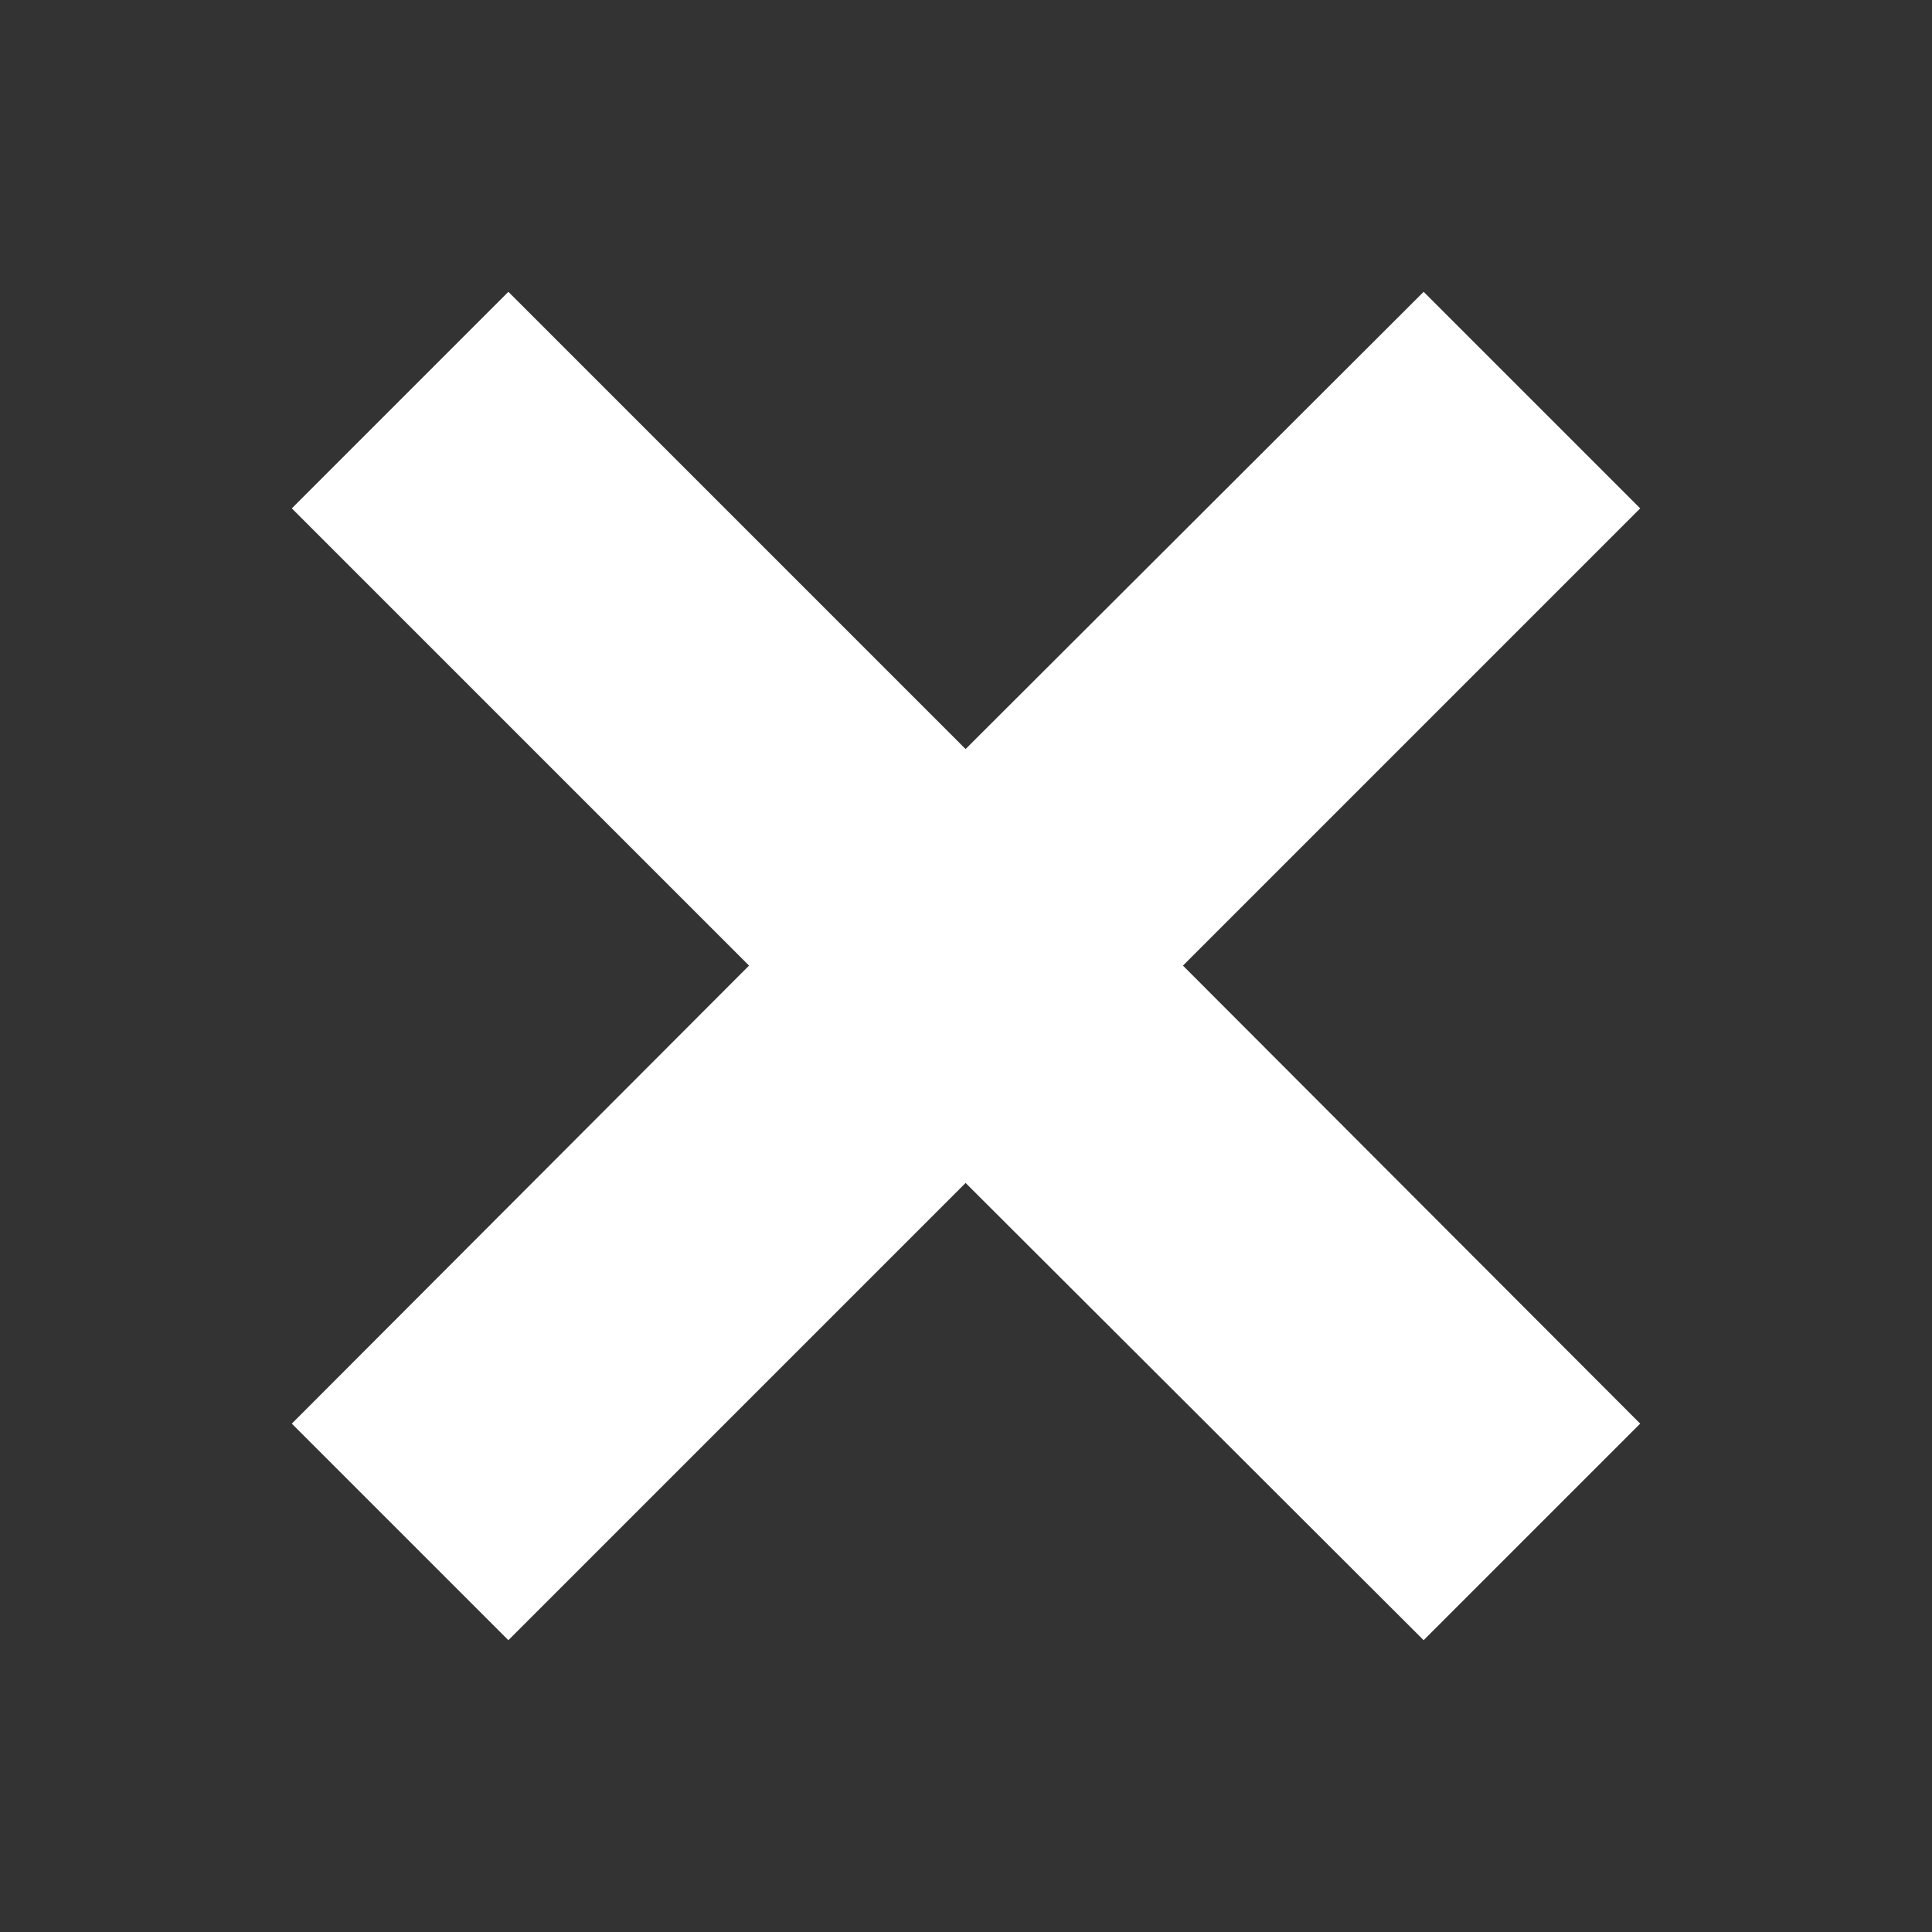
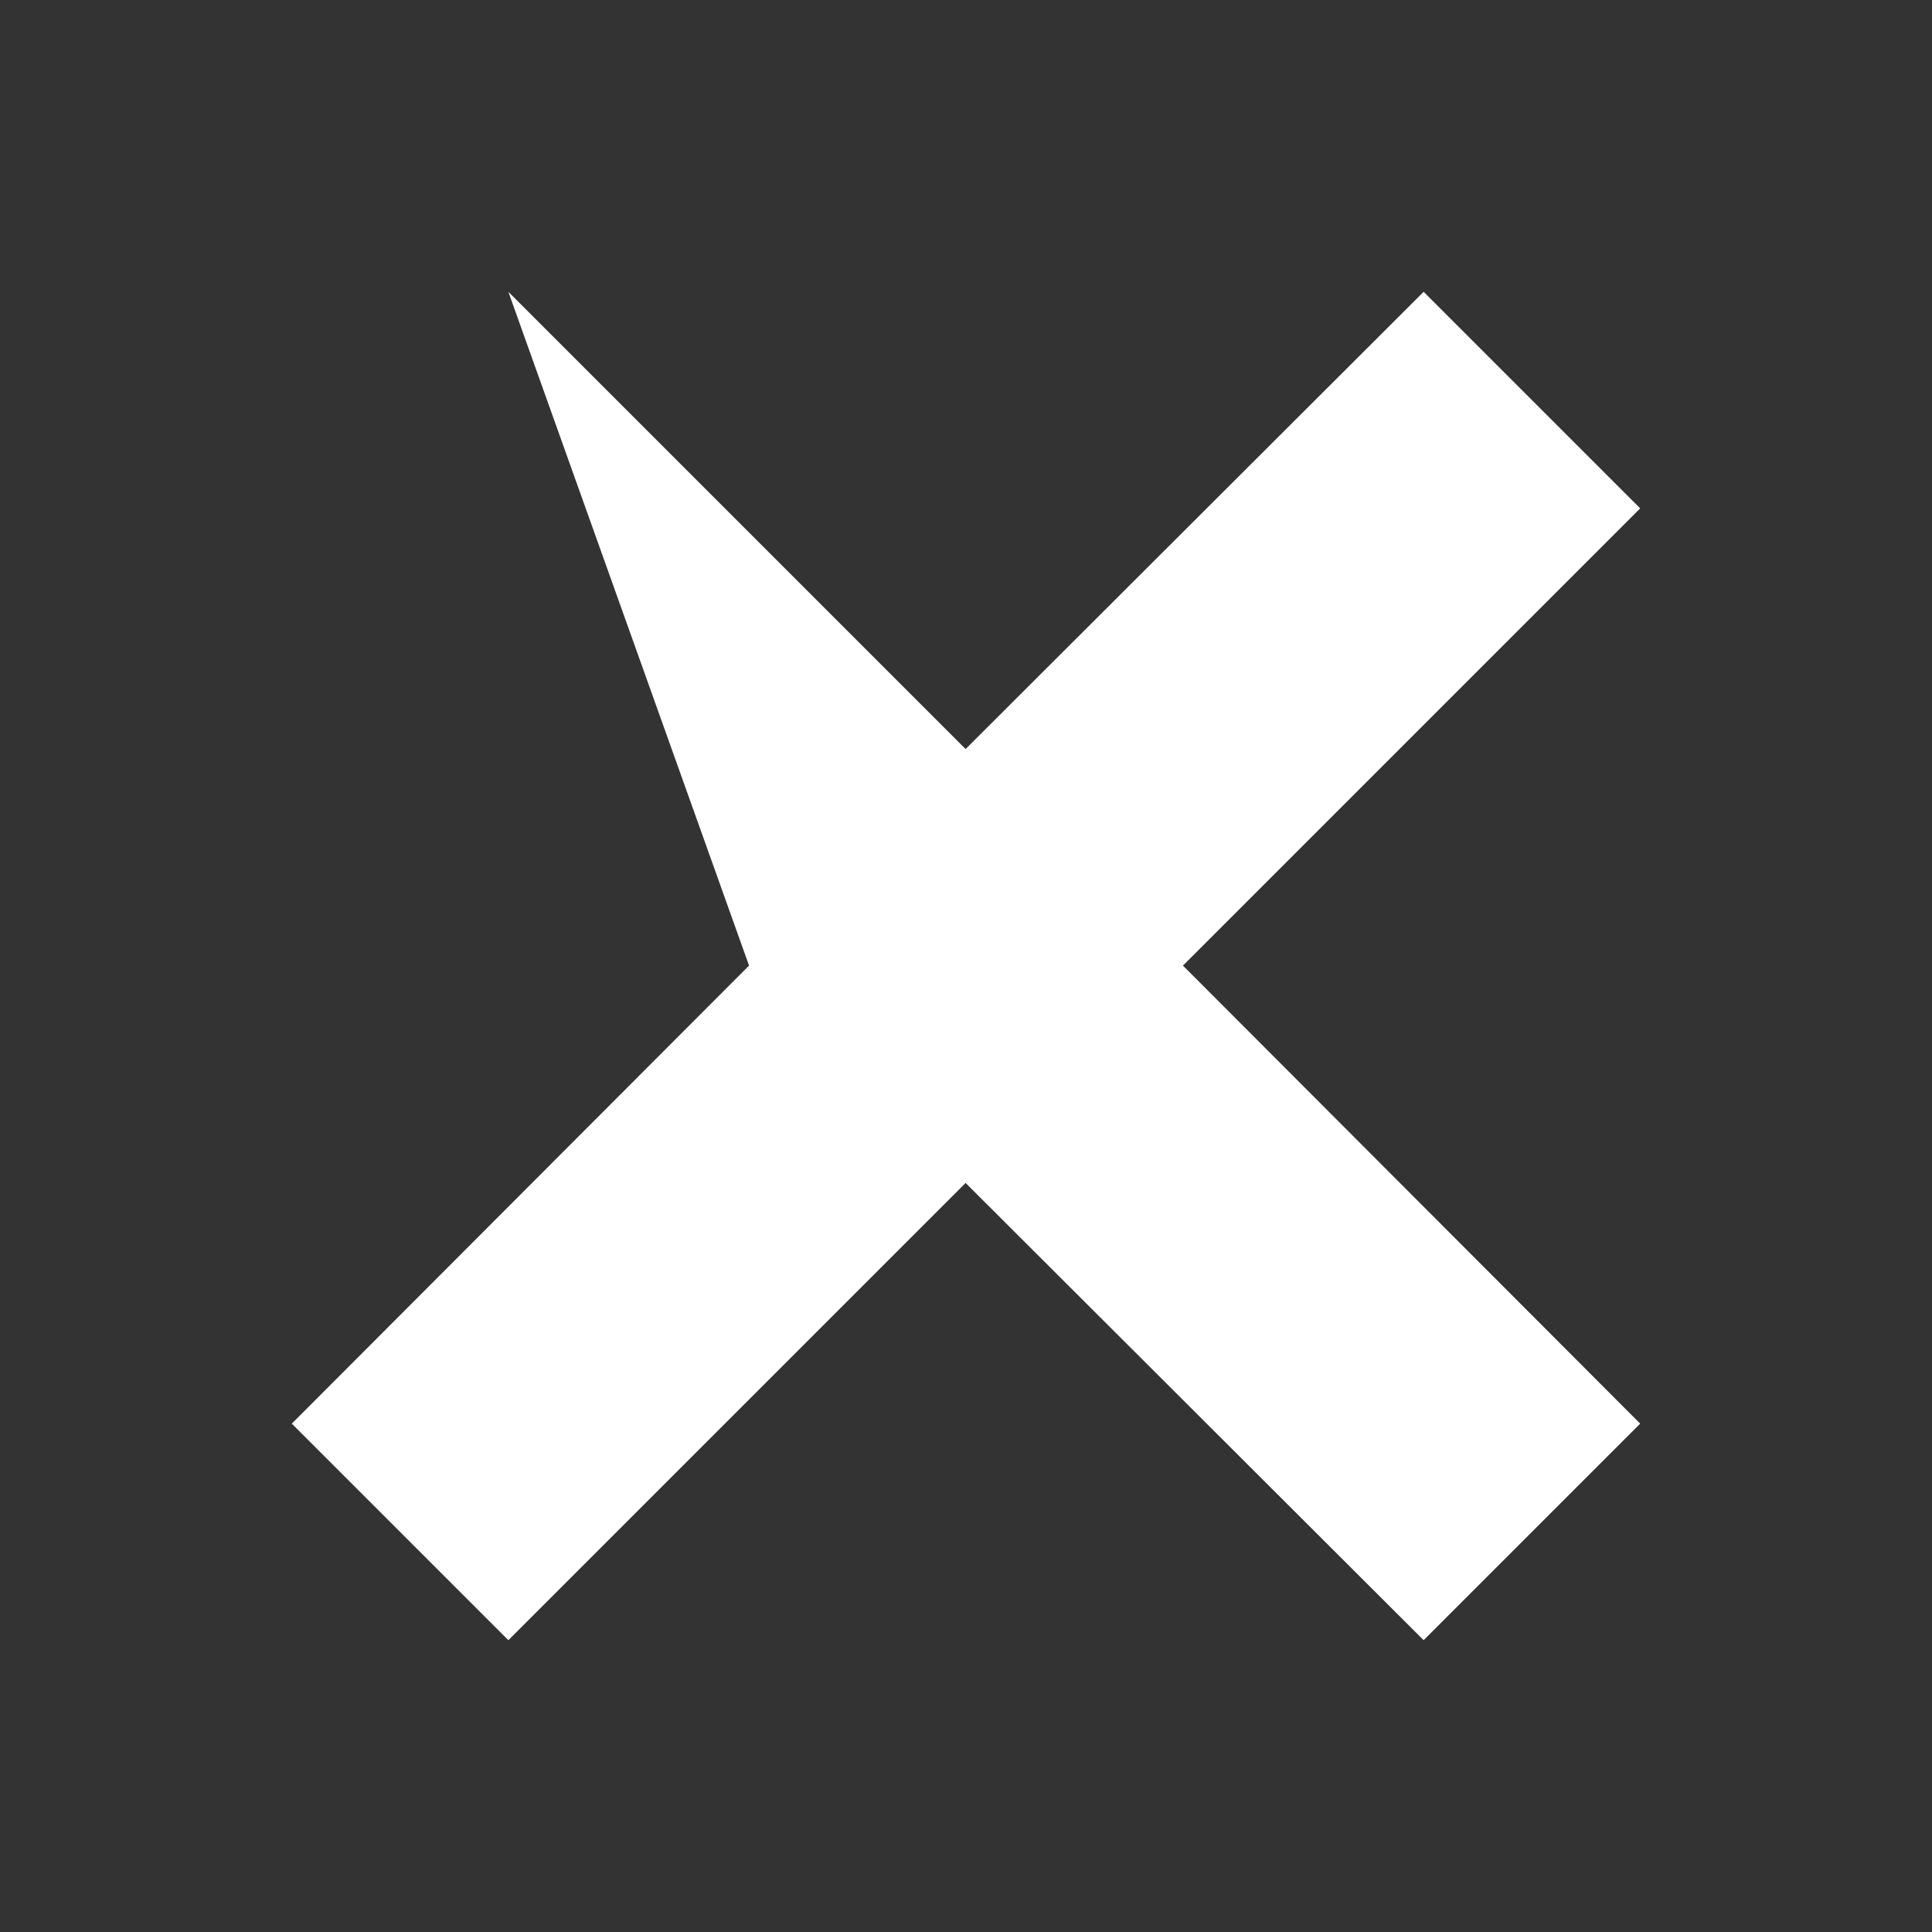
<svg xmlns="http://www.w3.org/2000/svg" width="24" height="24" viewBox="0 0 24 24" fill="none">
  <rect x="0" y="0" width="24" height="24" fill="#333333" stroke="none" />
-   <path fill-rule="evenodd" clip-rule="evenodd" d="M20.375 6.315L17.685 3.625L11.995 9.305L6.315 3.625L3.625 6.315L9.305 11.995L3.625 17.685L6.315 20.375L11.995 14.695L17.685 20.375L20.375 17.685L14.695 11.995L20.375 6.315Z" fill="white" />
+   <path fill-rule="evenodd" clip-rule="evenodd" d="M20.375 6.315L17.685 3.625L11.995 9.305L6.315 3.625L9.305 11.995L3.625 17.685L6.315 20.375L11.995 14.695L17.685 20.375L20.375 17.685L14.695 11.995L20.375 6.315Z" fill="white" />
</svg>